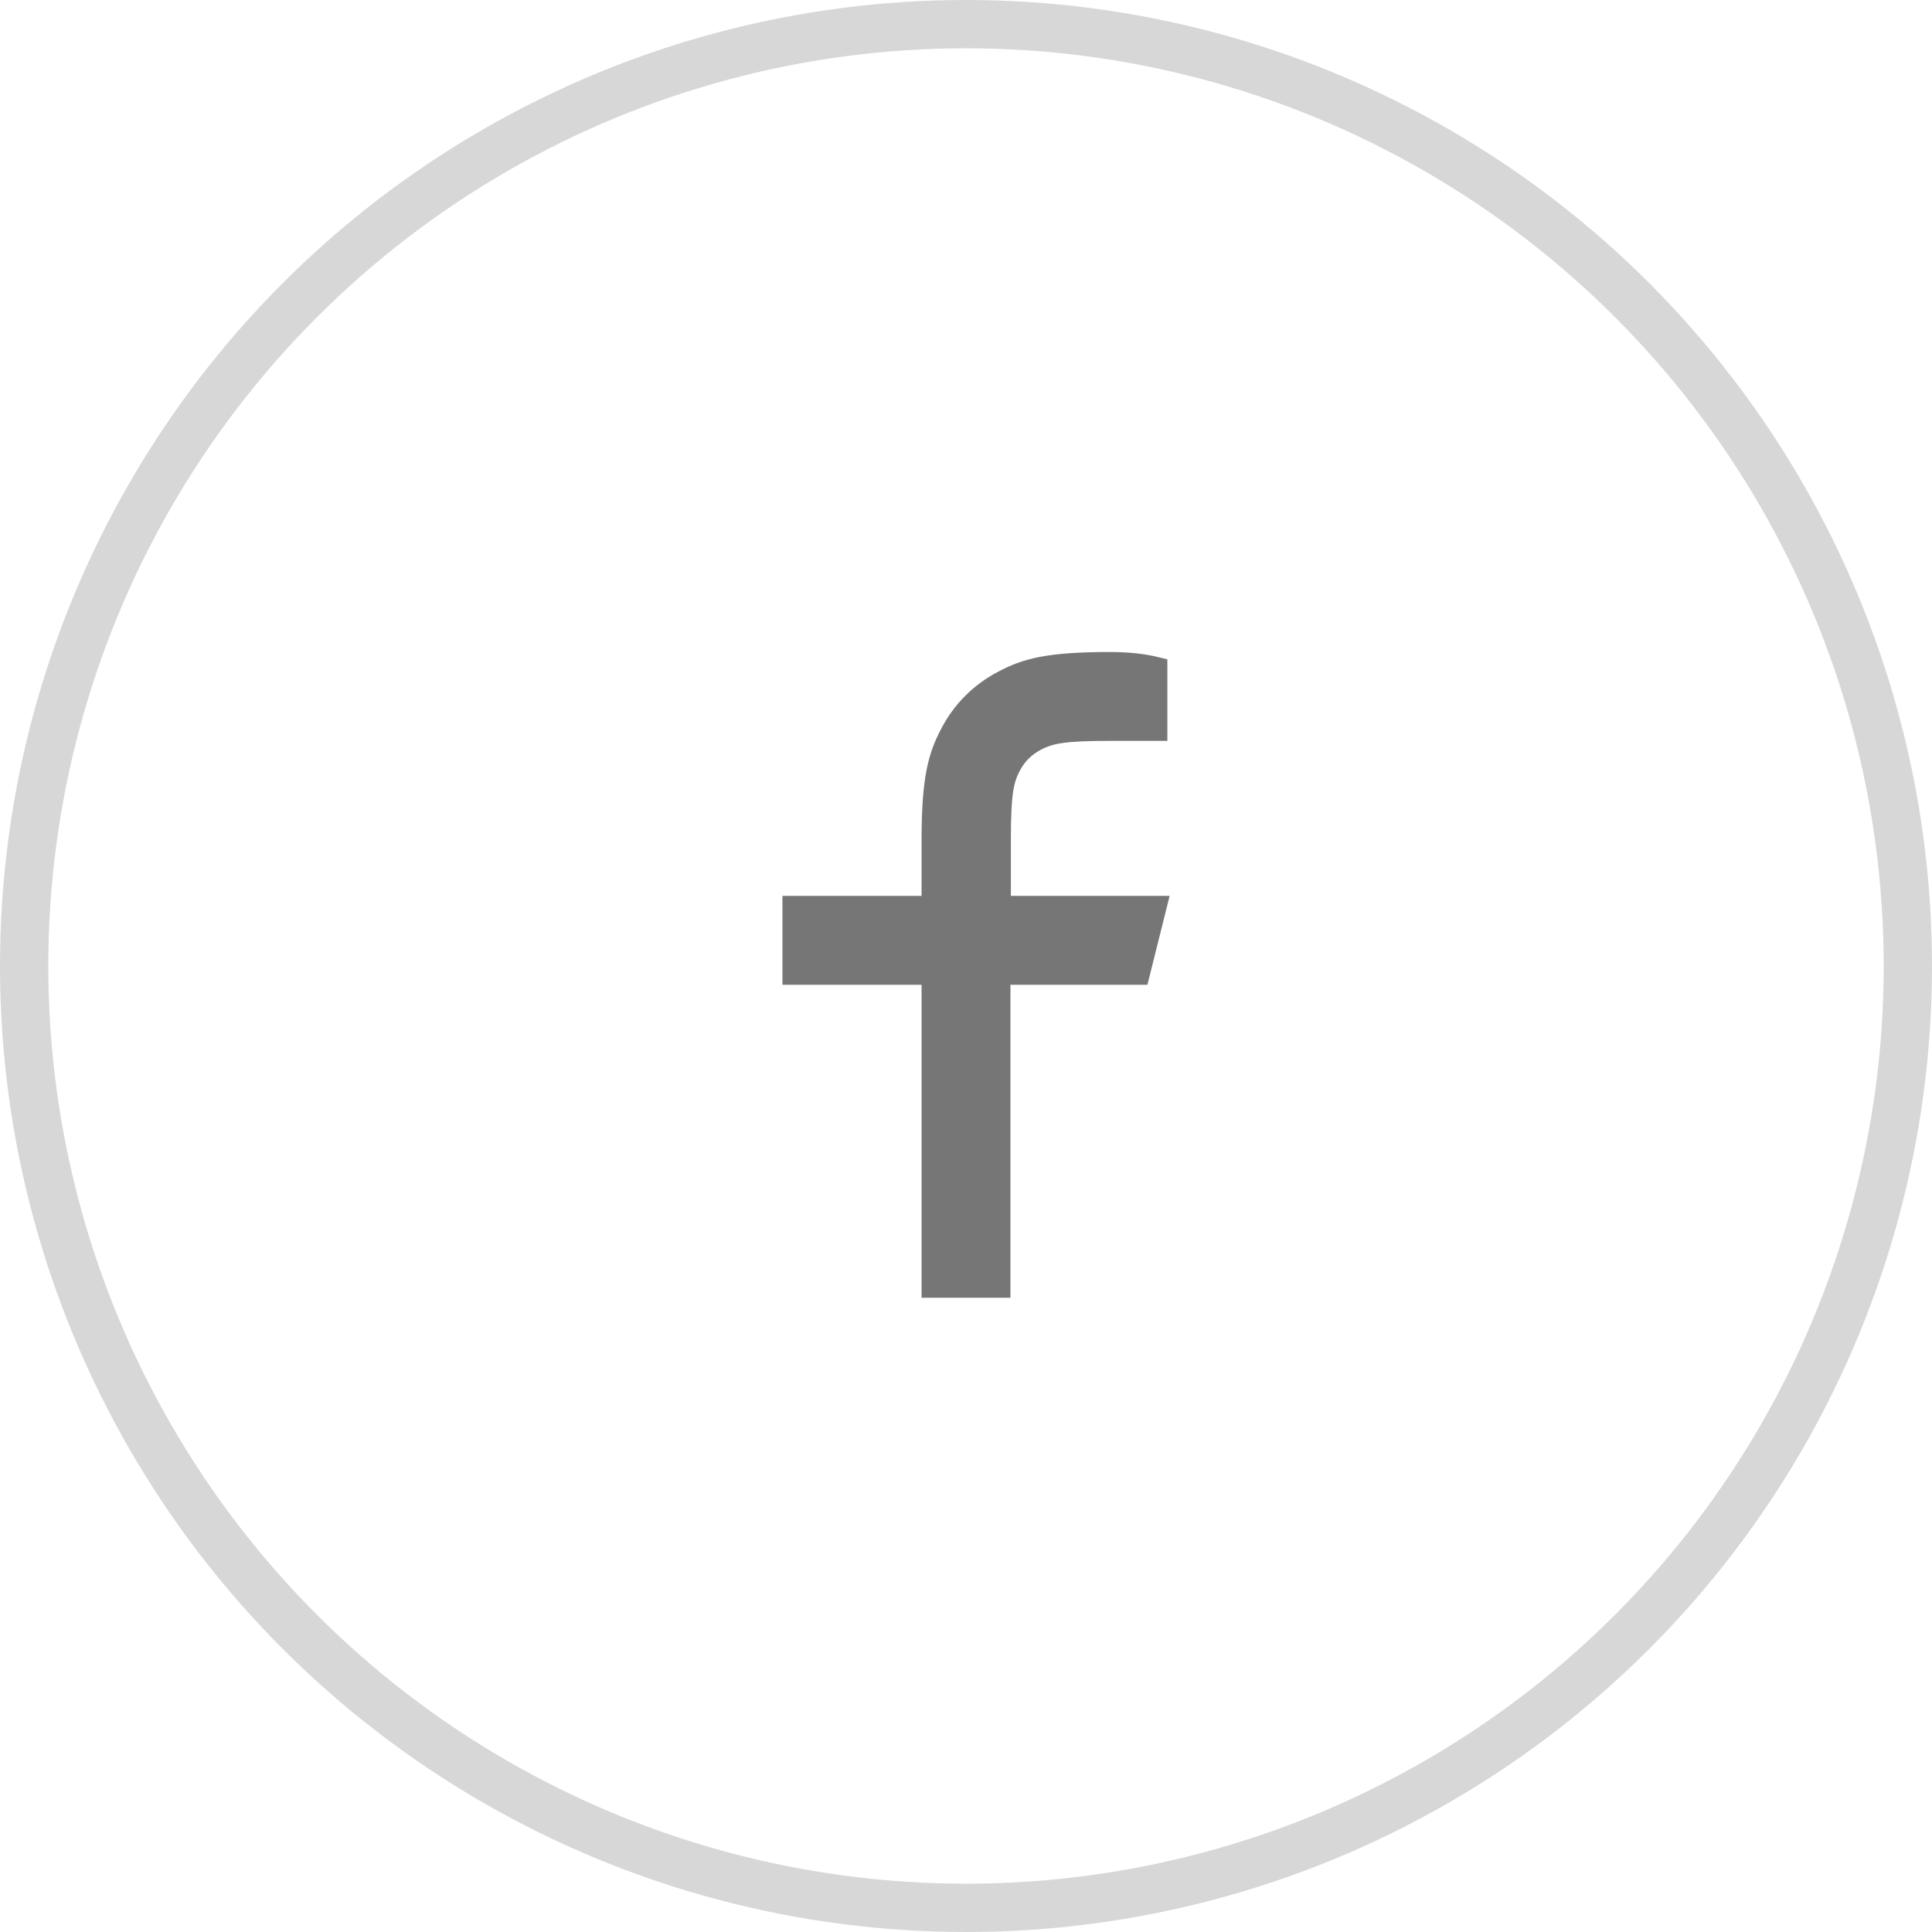
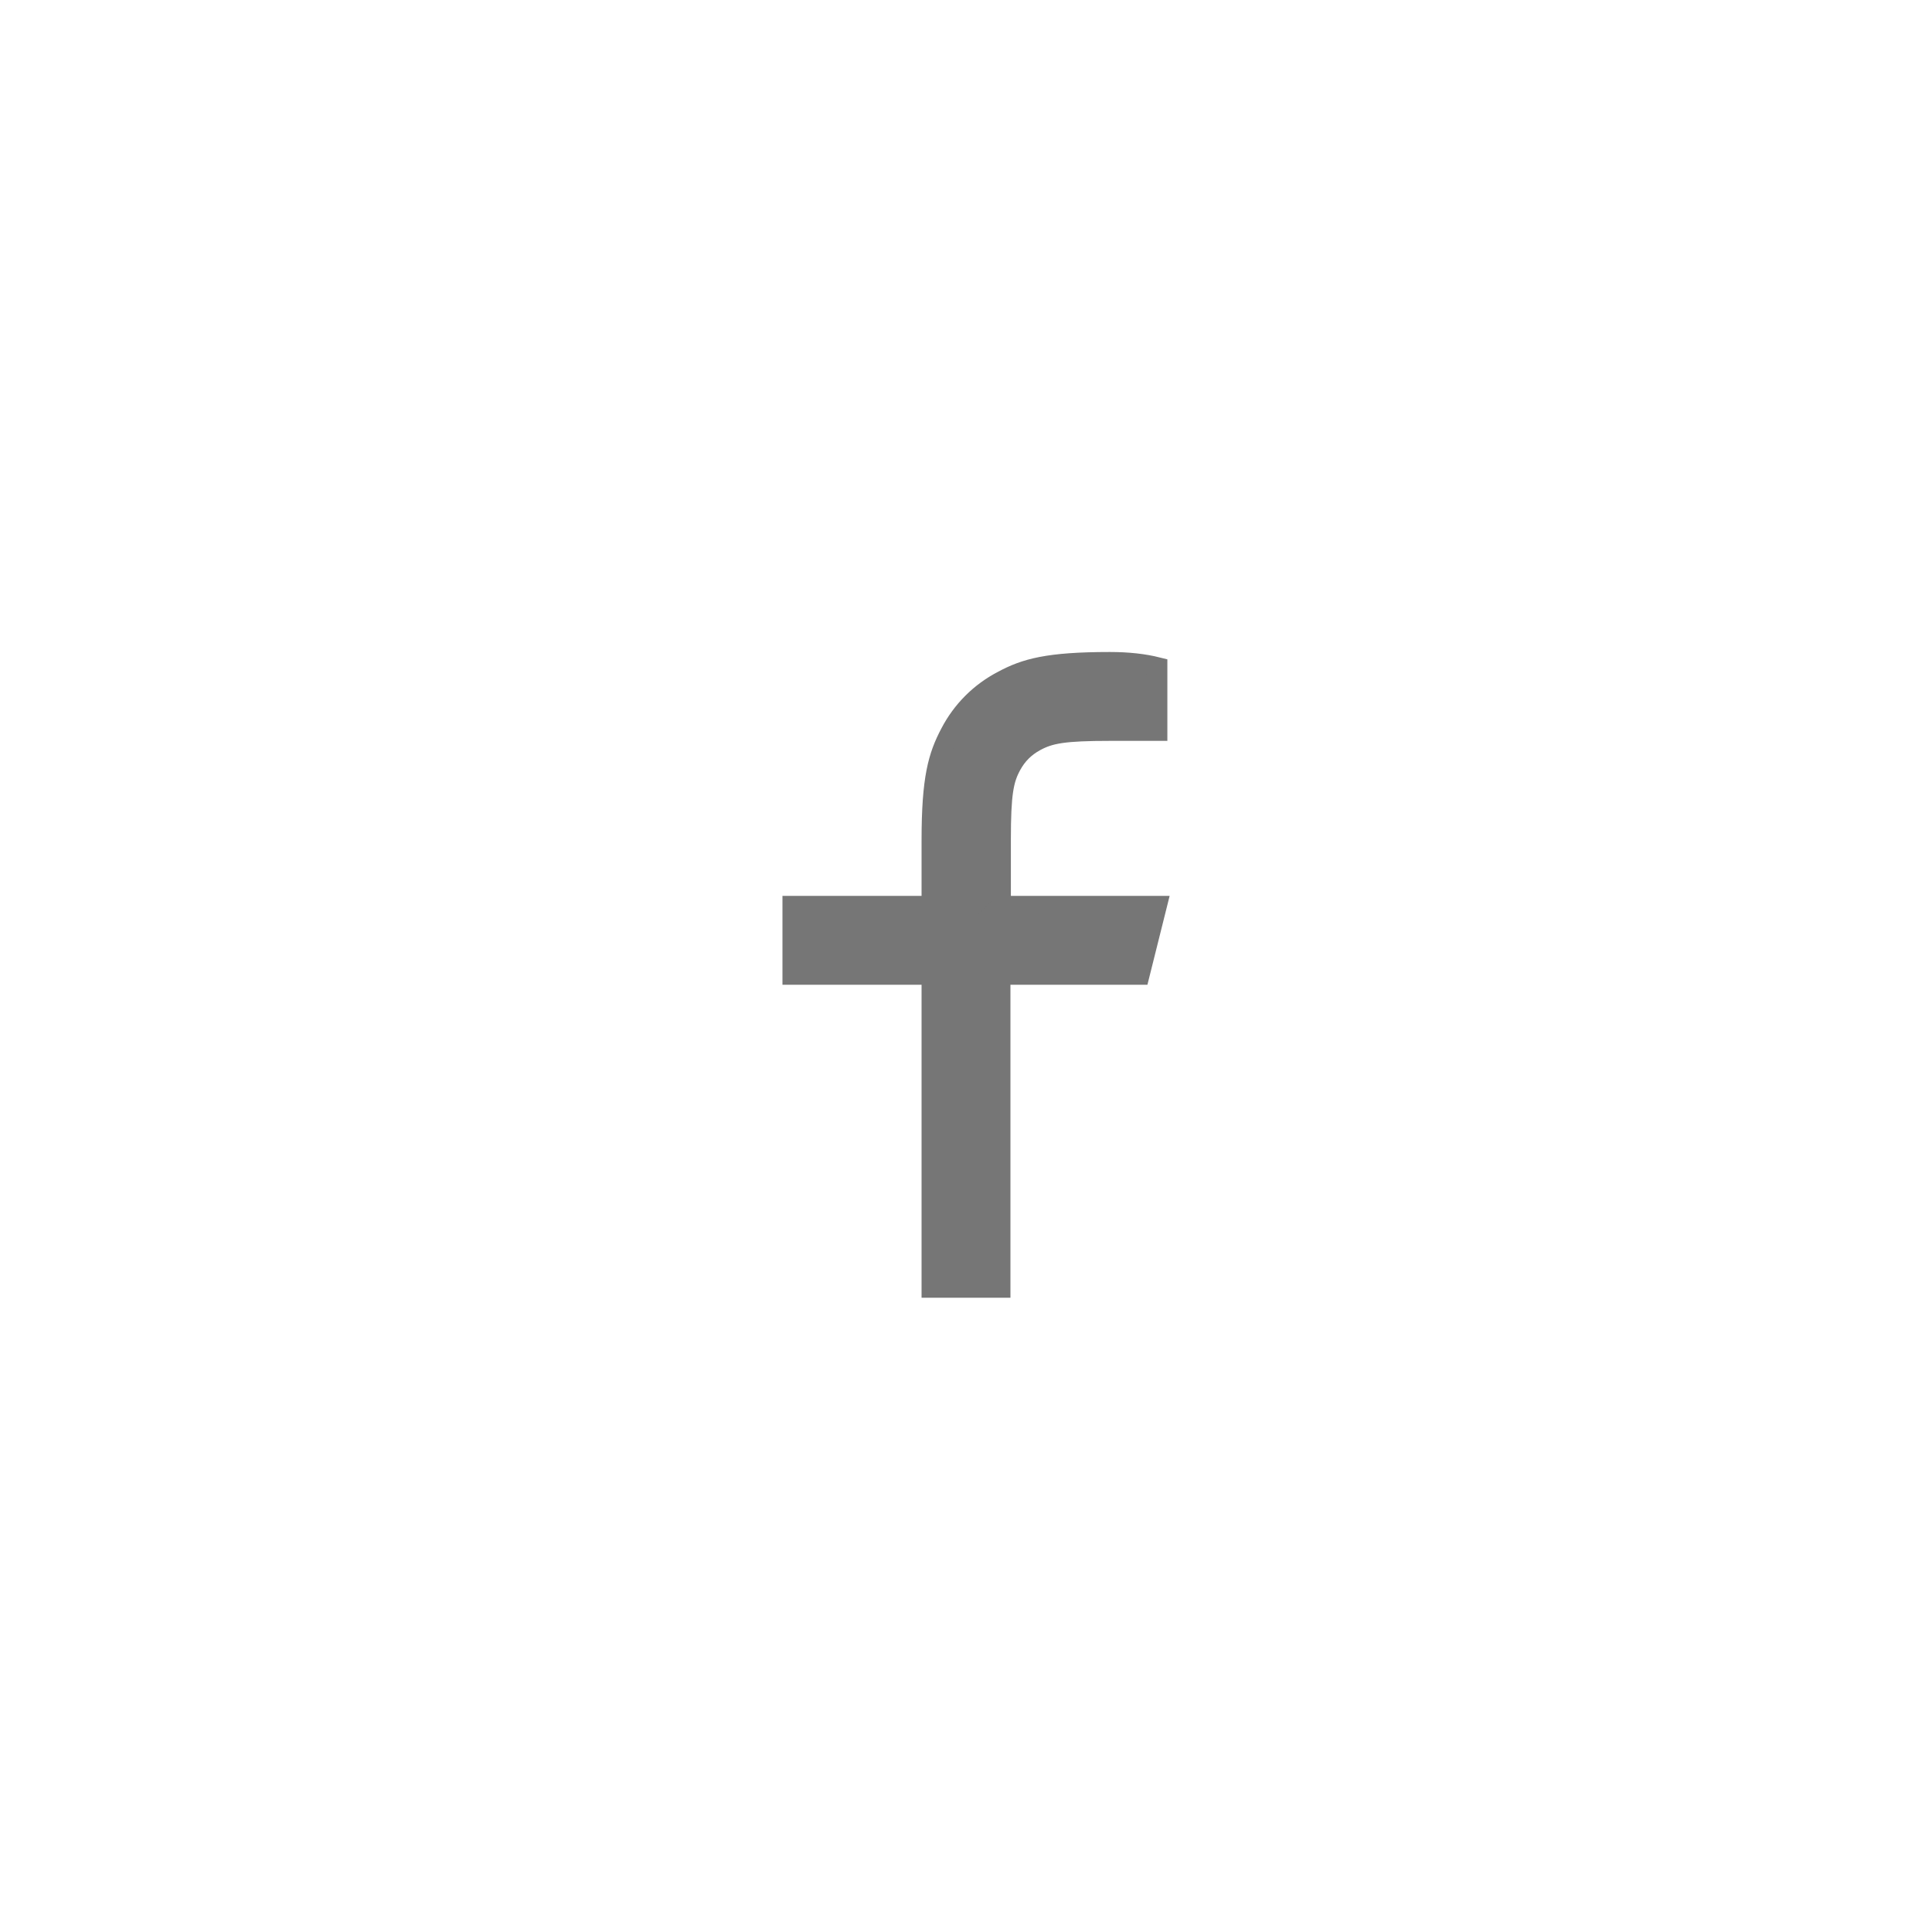
<svg xmlns="http://www.w3.org/2000/svg" width="40" height="40" viewBox="0 0 40 40" fill="none">
  <g opacity="0.6">
    <path d="M20.72 18.748H23.96L23.6 20.188H20.72V26.668H19.28V20.188H16.4V18.748H19.28V17.398C19.28 16.111 19.415 15.652 19.667 15.175C19.91 14.707 20.288 14.329 20.756 14.086C21.224 13.834 21.692 13.699 22.979 13.699C23.357 13.699 23.681 13.735 23.969 13.807V15.139H22.979C22.025 15.139 21.737 15.193 21.44 15.355C21.224 15.472 21.062 15.634 20.945 15.85C20.783 16.147 20.729 16.435 20.729 17.389V18.739L20.72 18.748Z" fill="#1A1A1A" stroke="#1A1A1A" stroke-width="0.4" />
  </g>
-   <circle cx="20" cy="20" r="19.5" stroke="black" stroke-opacity="0.16" />
</svg>